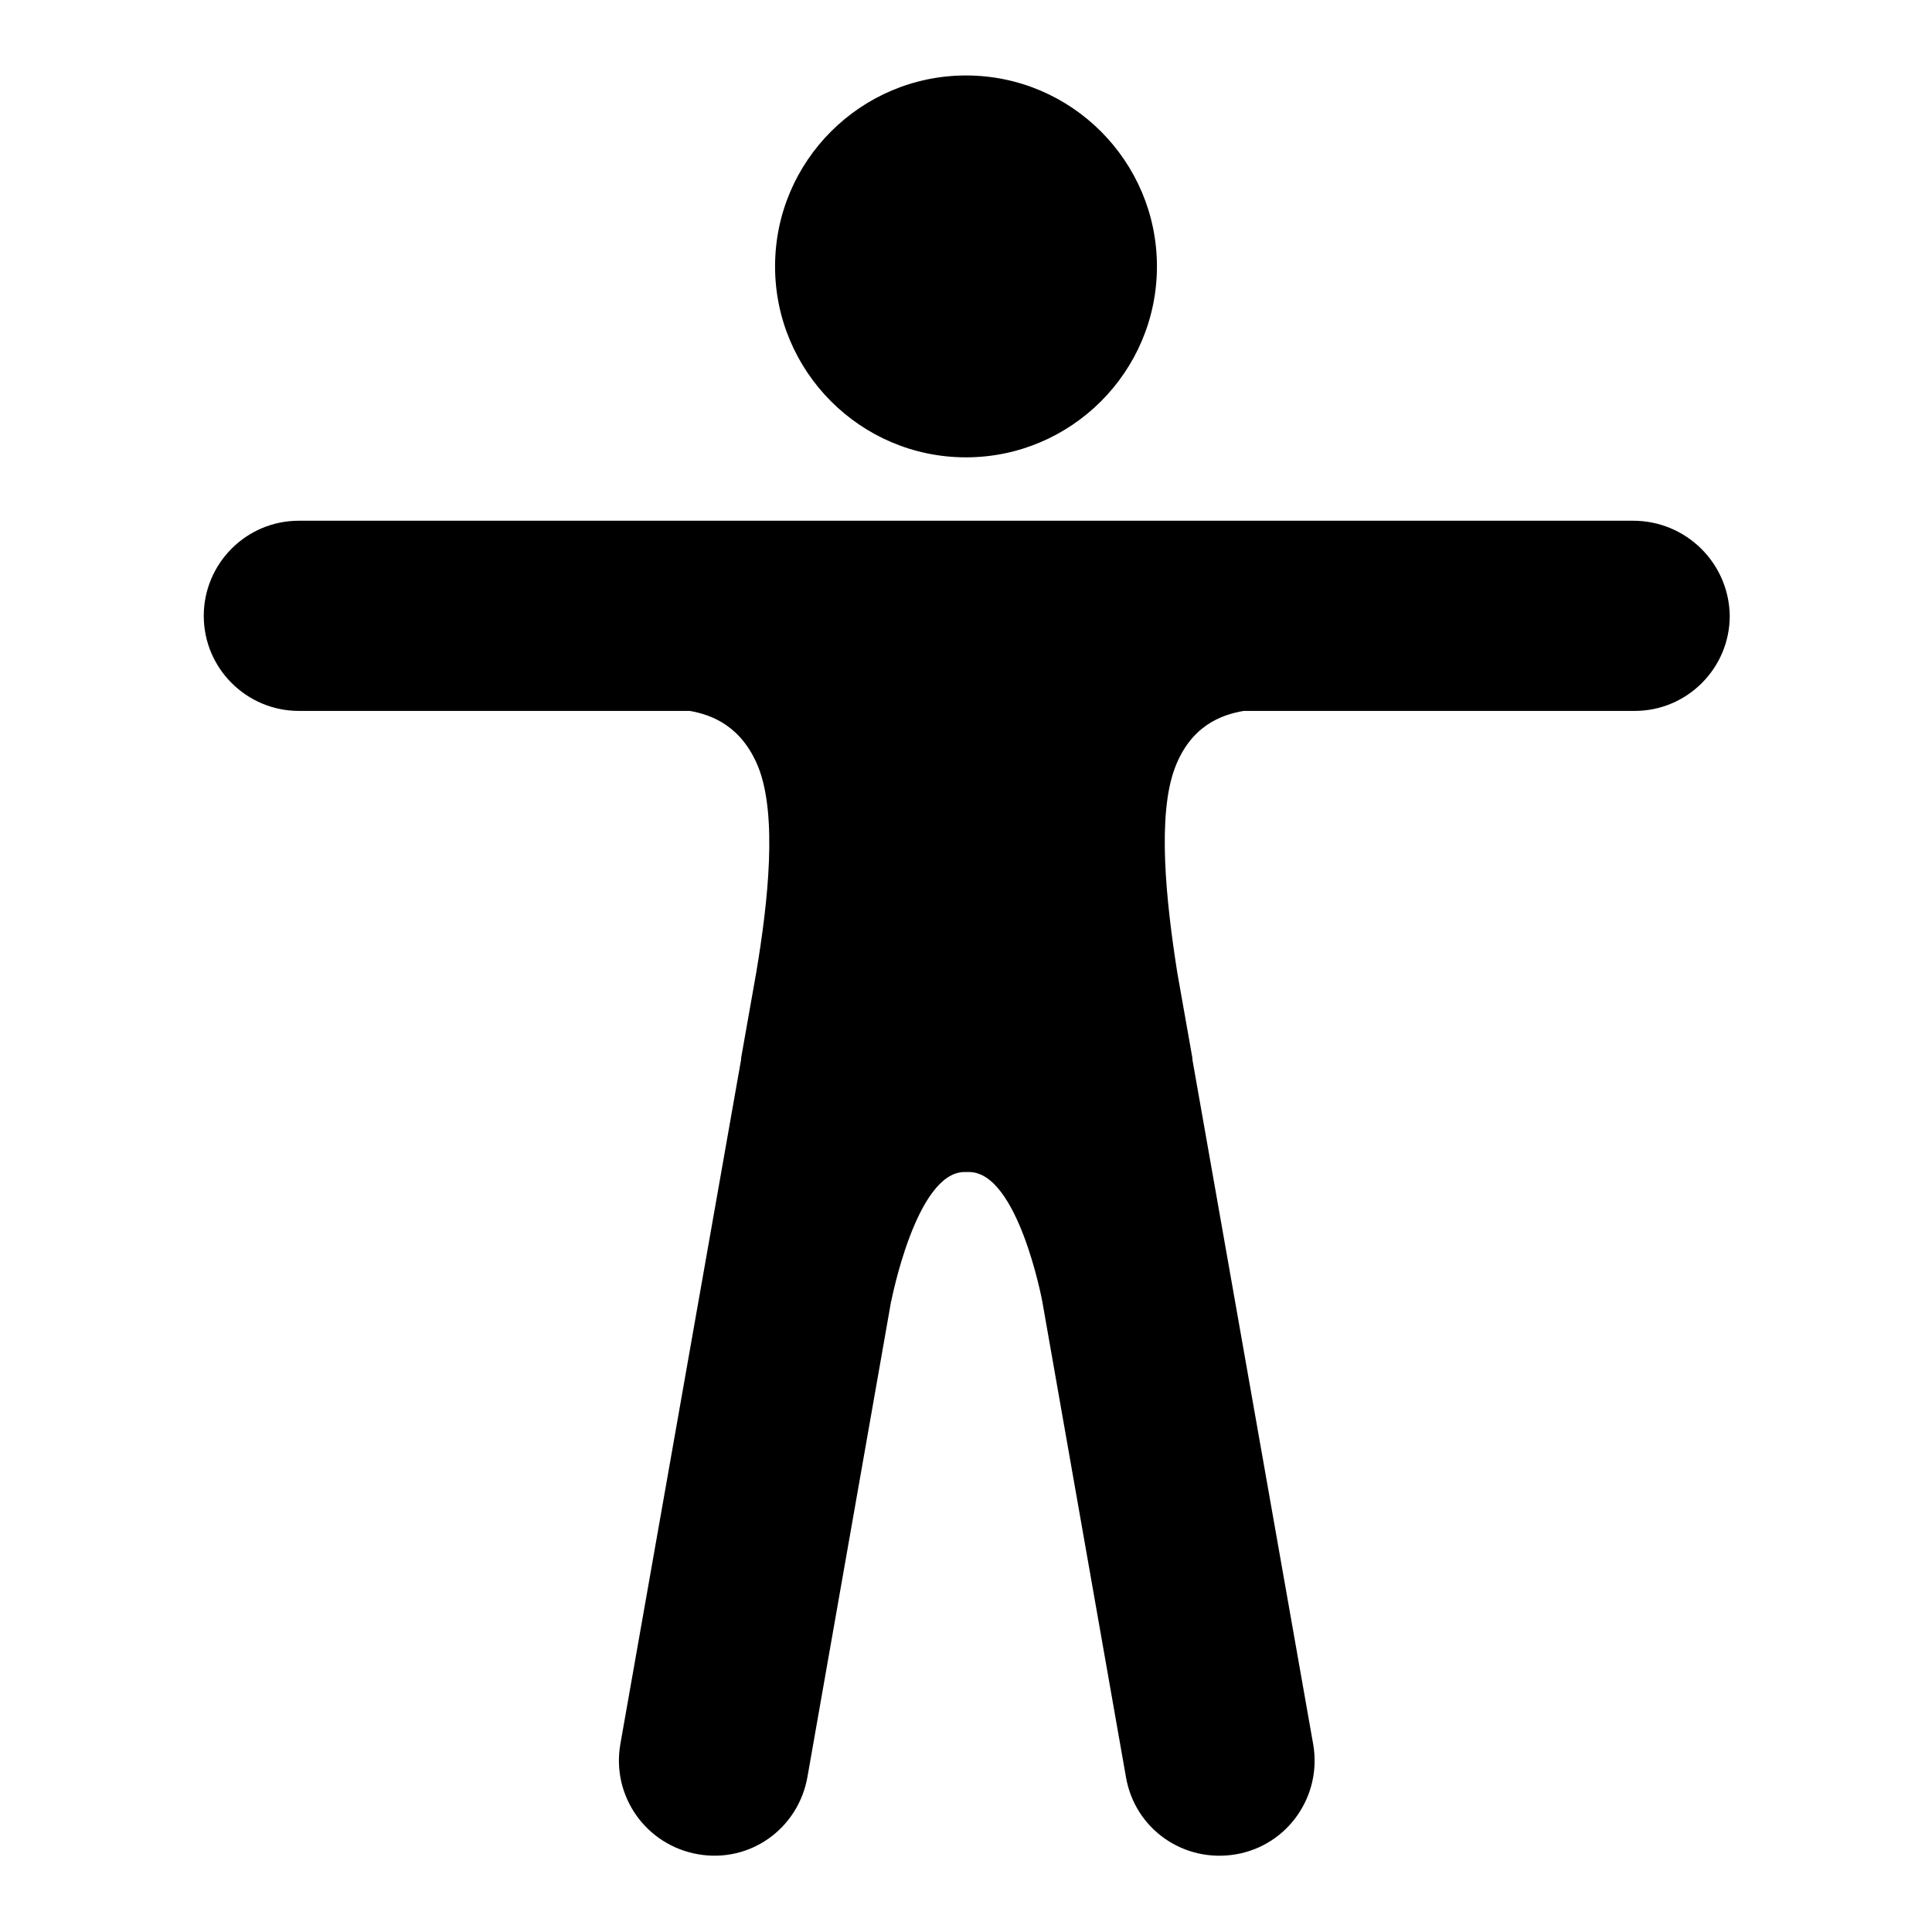
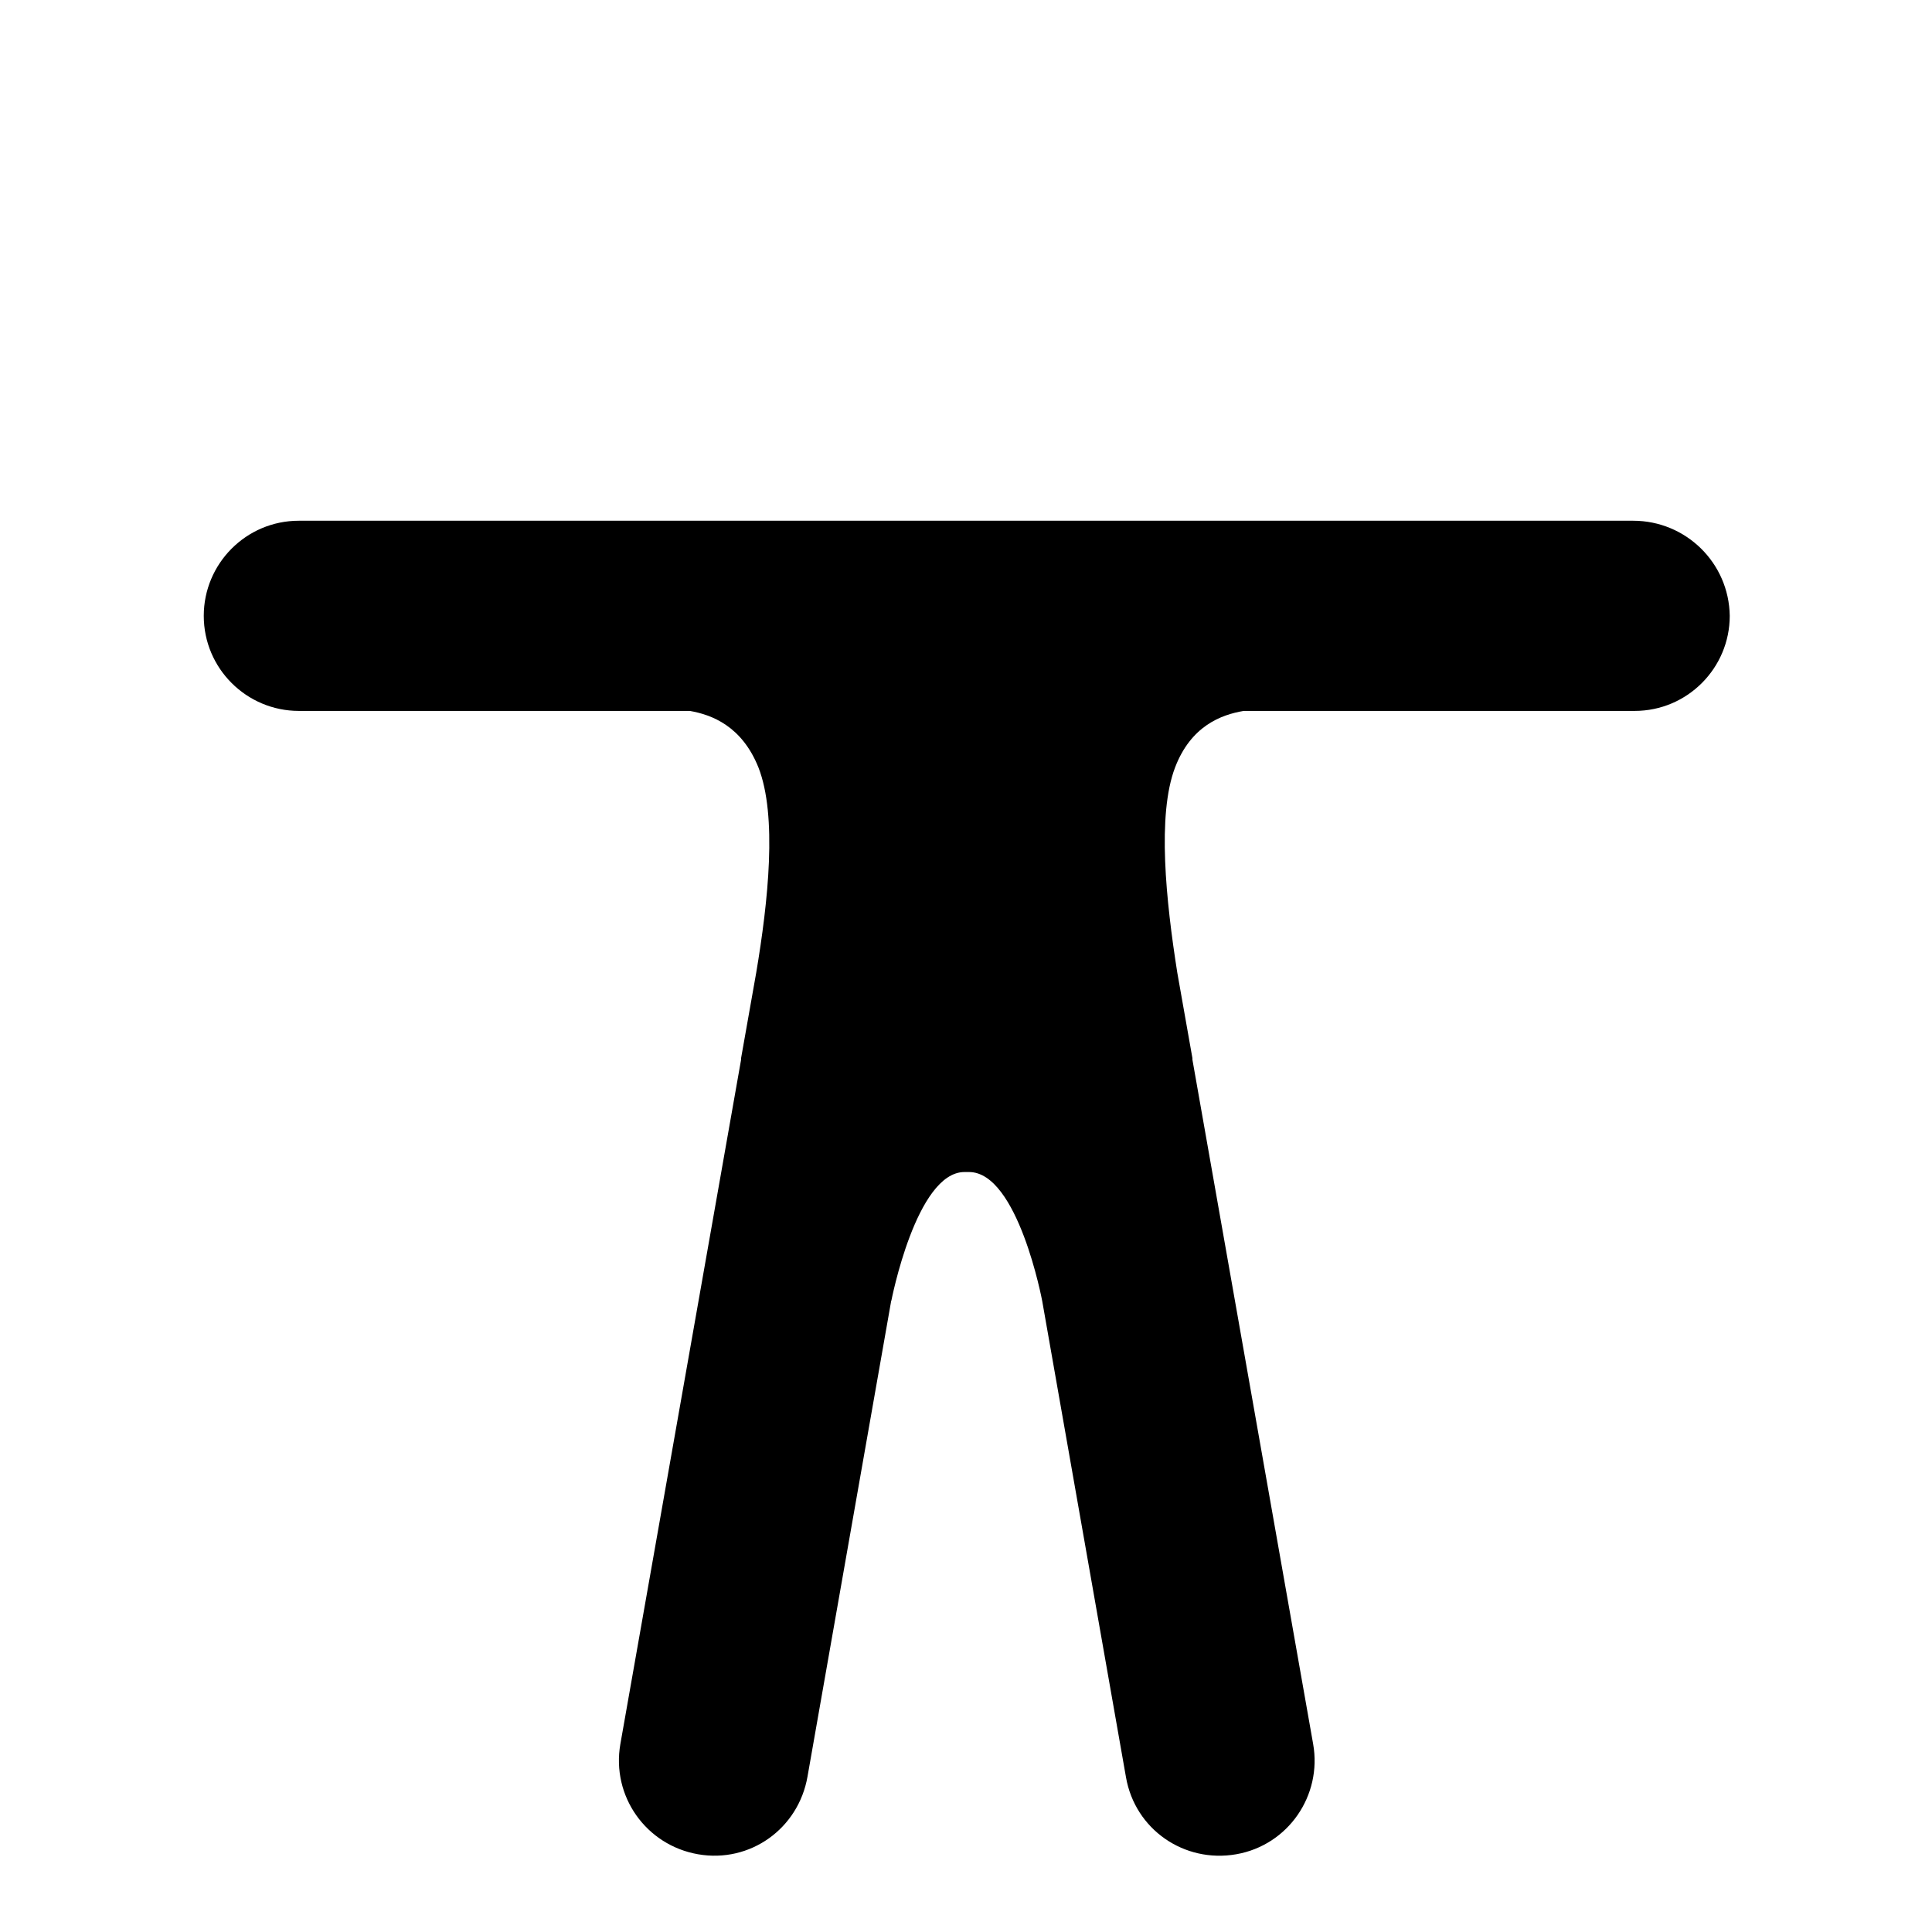
<svg xmlns="http://www.w3.org/2000/svg" version="1.1" x="0px" y="0px" viewBox="0 0 256 256" enable-background="new 0 0 256 256" xml:space="preserve">
  <g>
    <g>
-       <path fill="#000000" d="M102.7,35.3c0,13.9,11.3,25.3,25.3,25.3c13.9,0,25.3-11.3,25.3-25.3c0-13.9-11.3-25.3-25.3-25.3C114.1,10,102.7,21.3,102.7,35.3z" />
      <path fill="#000000" d="M216.4,69H39.6c-7,0-12.6,5.7-12.6,12.6c0,7,5.7,12.6,12.6,12.6h51.8c2.9,0.5,6.9,2,9.1,7.5c2.5,6.4,1.3,17.7-0.3,27.2l-2,11.3c0,0,0,0.1,0,0.2l0,0l-16,90.7c-1.2,6.9,3.4,13.4,10.3,14.6c6.9,1.2,13.3-3.4,14.5-10.3l11.1-63.1v0.1c0,0,3.3-17.1,9.7-17.1h0.6c6.5,0,9.7,17.1,9.7,17.1v0l11.1,63.1c1.2,6.9,7.7,11.4,14.6,10.2c6.9-1.2,11.4-7.8,10.2-14.6l-16-90.7c0,0,0,0,0,0c0,0,0-0.1,0-0.2l-2-11.3c-1.5-9.5-2.7-20.9-0.3-27.2c2.1-5.5,6.1-7,9.1-7.5h51.8c7,0,12.6-5.7,12.6-12.6C229.1,74.6,223.4,69,216.4,69z" />
    </g>
  </g>
</svg>